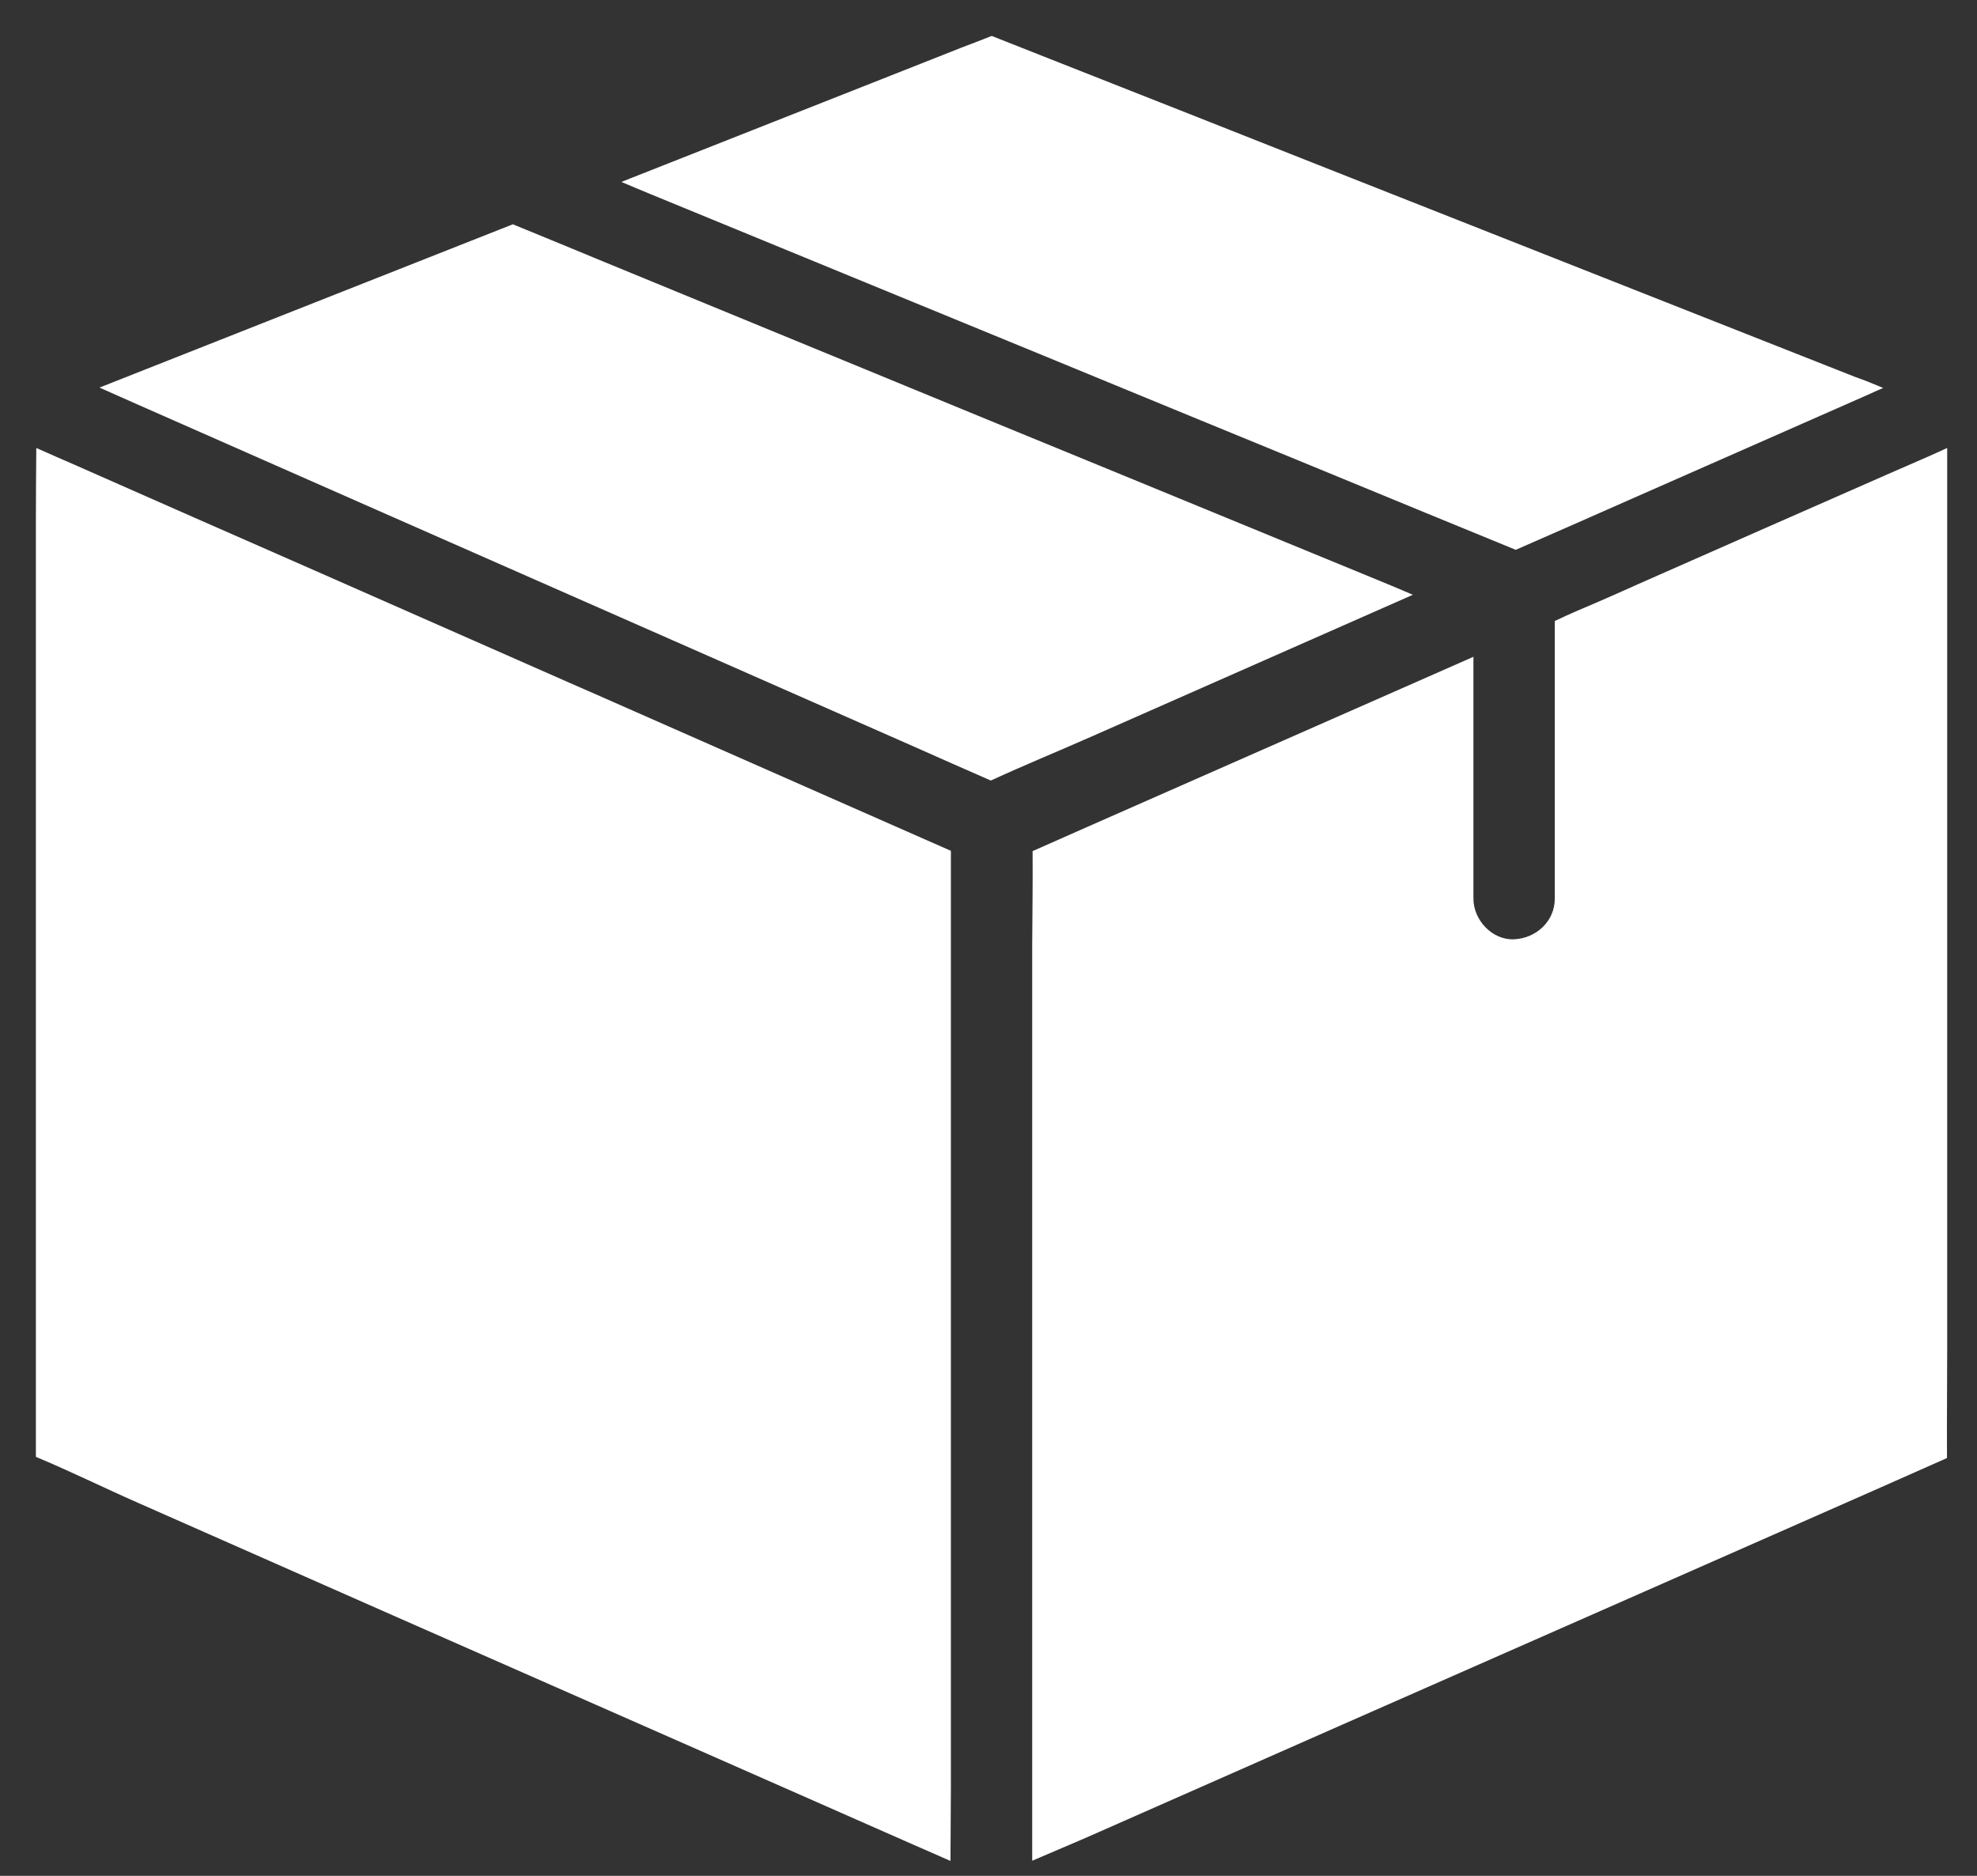
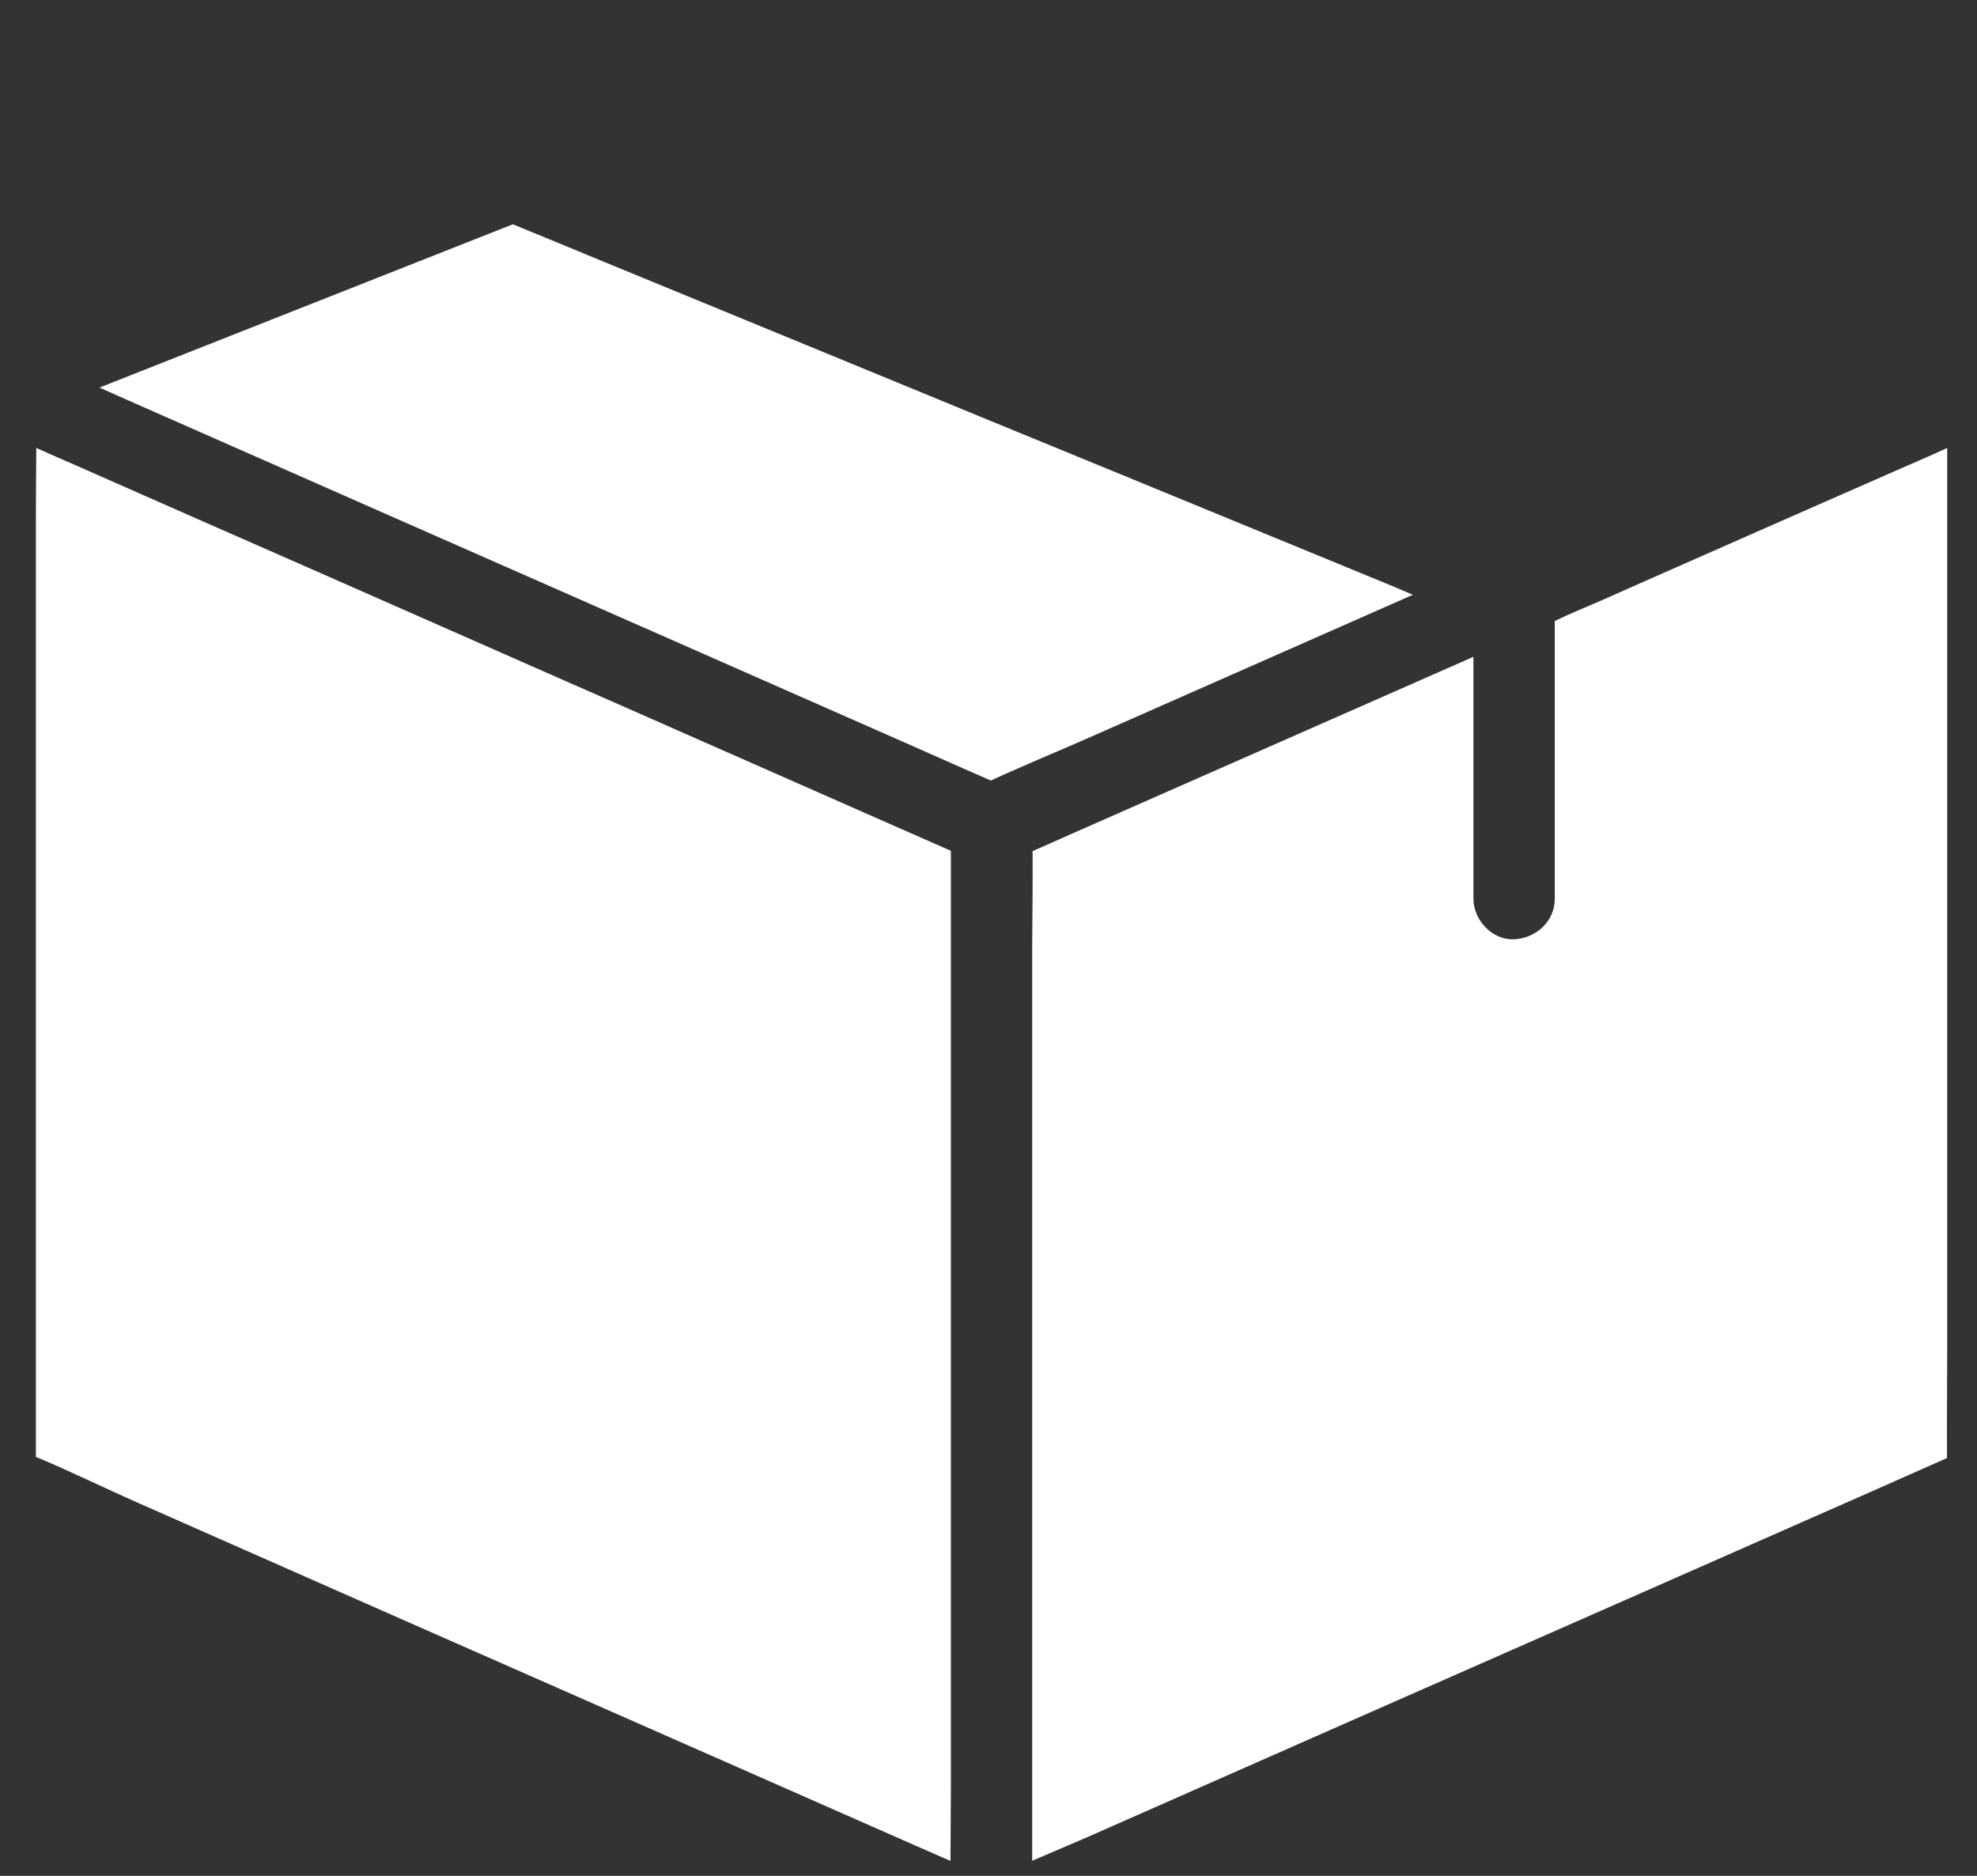
<svg xmlns="http://www.w3.org/2000/svg" width="39" height="37" viewBox="0 0 39 37" fill="none">
  <rect x="0" y="0" width="39" height="37" fill="#333333" stroke="none" />
  <path d="M18.758 16.802V35.262C18.758 35.743 18.75 36.224 18.75 36.706C18.501 36.598 18.256 36.489 18.008 36.381C16.444 35.691 14.875 35.001 13.311 34.311C11.418 33.477 9.52 32.642 7.627 31.808C5.99 31.086 4.358 30.364 2.721 29.642C2.047 29.345 1.389 29.02 0.708 28.736V10.28C0.708 9.799 0.712 9.317 0.716 8.836C0.968 8.948 1.221 9.06 1.474 9.169C3.042 9.863 4.614 10.553 6.183 11.242C7.643 11.884 9.103 12.53 10.563 13.172C10.996 13.364 11.429 13.553 11.867 13.745C13.507 14.467 15.152 15.194 16.792 15.916C17.446 16.204 18.104 16.493 18.758 16.782V16.802Z" fill="white" />
  <path d="M20.374 16.786C20.739 16.626 21.1 16.465 21.461 16.305C22.949 15.647 24.445 14.993 25.933 14.335C26.976 13.874 28.023 13.417 29.066 12.955V17.725C29.066 18.146 29.435 18.547 29.869 18.527C30.302 18.507 30.671 18.174 30.671 17.725V12.249C30.951 12.113 31.28 11.977 31.589 11.844C31.83 11.74 32.067 11.632 32.303 11.527C33.94 10.805 35.576 10.083 37.213 9.365C37.225 9.361 37.233 9.353 37.249 9.349C37.638 9.177 38.051 9.004 38.412 8.836V26.601C38.412 27.319 38.404 28.041 38.408 28.759C37.891 28.988 37.377 29.217 36.86 29.445C35.296 30.135 33.727 30.825 32.163 31.515C30.27 32.349 28.376 33.184 26.479 34.018C24.843 34.74 23.206 35.462 21.569 36.184C21.168 36.361 20.763 36.529 20.362 36.702V18.944V18.651C20.366 18.03 20.374 17.408 20.37 16.786L20.374 16.786Z" fill="white" />
  <path d="M19.544 15.395C19.03 15.17 18.521 14.946 18.008 14.717C16.443 14.027 14.875 13.337 13.31 12.647C11.417 11.813 9.52 10.979 7.626 10.144C5.99 9.422 4.353 8.7 2.713 7.978C2.464 7.866 2.211 7.758 1.963 7.645C1.967 7.645 1.971 7.645 1.971 7.641C2.003 7.629 2.031 7.617 2.063 7.605C3.631 6.987 5.196 6.366 6.764 5.748C7.883 5.307 9.002 4.865 10.117 4.424C10.723 4.673 11.333 4.922 11.938 5.174C13.507 5.82 15.071 6.462 16.64 7.108C18.529 7.886 20.418 8.664 22.308 9.438C23.944 10.112 25.585 10.786 27.225 11.46C27.442 11.548 27.658 11.64 27.871 11.732C27.406 11.937 26.94 12.142 26.479 12.346C24.843 13.068 23.206 13.79 21.569 14.512C20.899 14.809 20.218 15.086 19.548 15.395L19.544 15.395Z" fill="white" />
-   <path d="M37.149 7.652C37.053 7.692 36.956 7.737 36.86 7.781C35.296 8.471 33.727 9.16 32.163 9.85C31.409 10.183 30.655 10.516 29.901 10.845C29.303 10.601 28.709 10.356 28.112 10.111C26.543 9.465 24.979 8.82 23.411 8.178C21.521 7.4 19.632 6.621 17.743 5.847C16.102 5.173 14.466 4.5 12.825 3.826C12.637 3.749 12.448 3.669 12.259 3.589C12.316 3.565 12.372 3.545 12.428 3.521C14.073 2.871 15.713 2.225 17.358 1.575C17.895 1.363 18.433 1.15 18.97 0.938C19.167 0.861 19.367 0.789 19.564 0.709C20.142 0.938 20.723 1.166 21.301 1.395C22.869 2.013 24.433 2.63 26.002 3.252C27.891 3.998 29.78 4.744 31.67 5.49C33.314 6.14 34.955 6.786 36.599 7.436C36.784 7.5 36.968 7.576 37.149 7.652L37.149 7.652Z" fill="white" />
</svg>